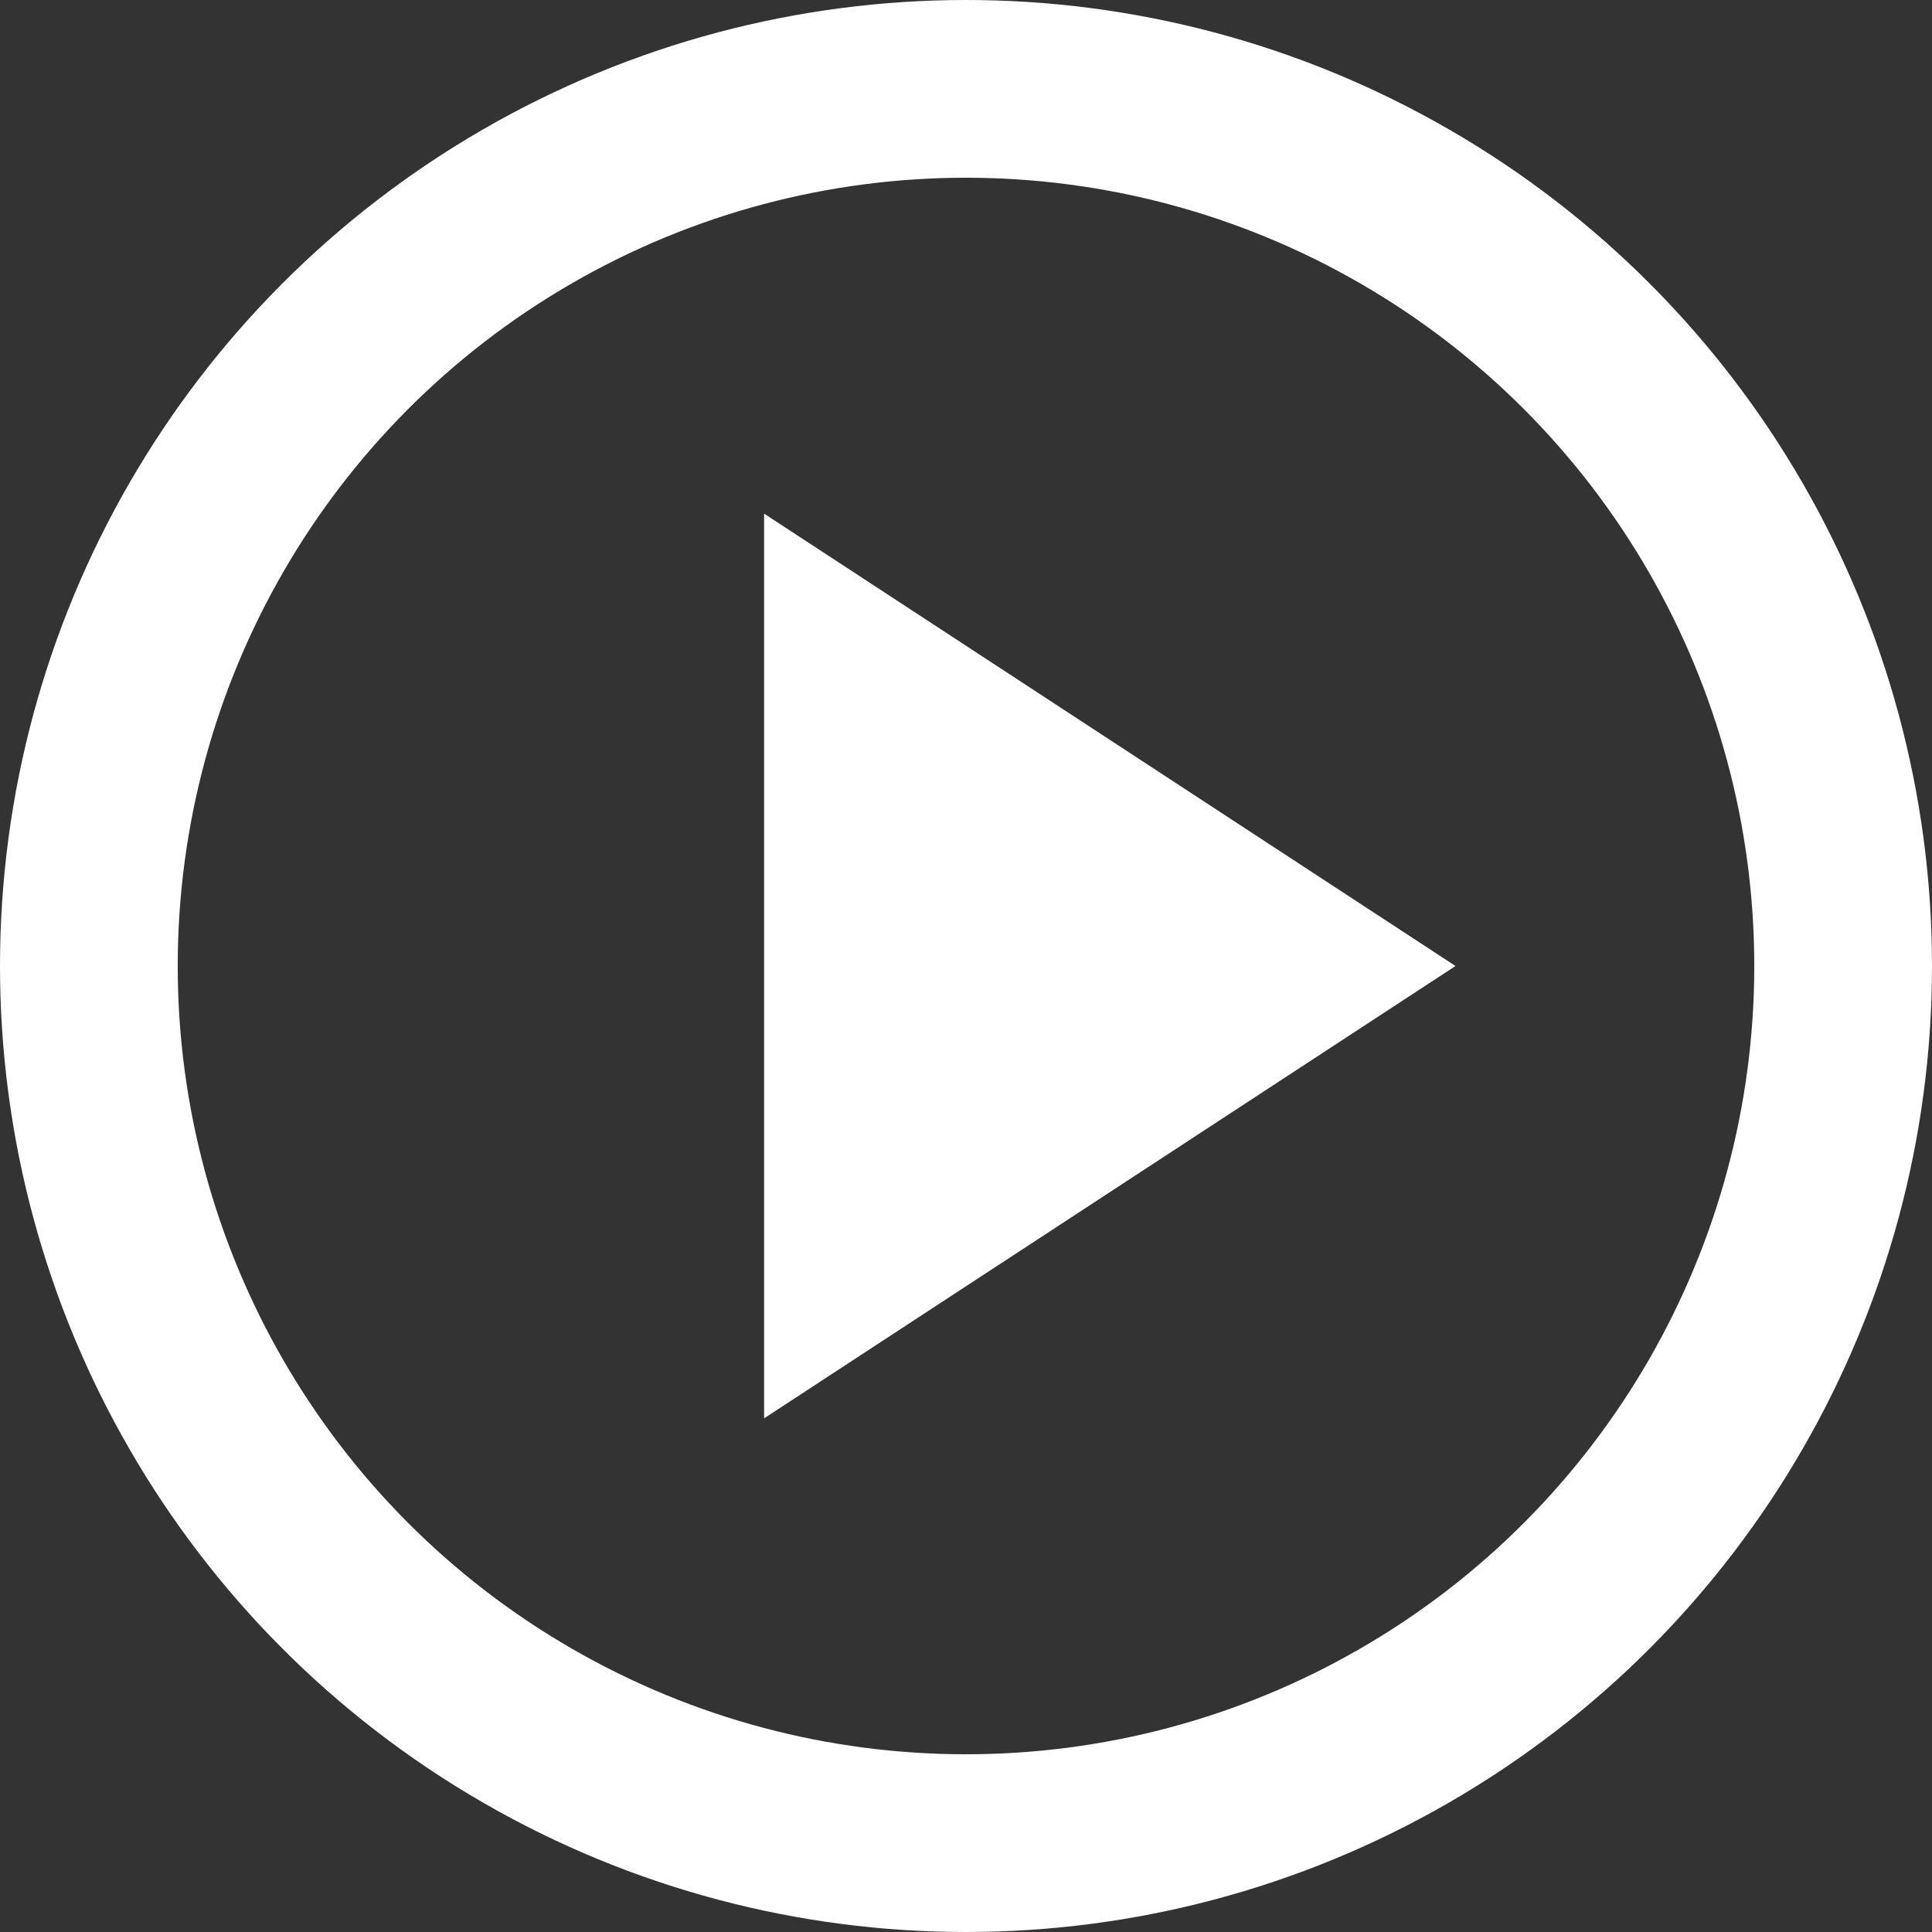
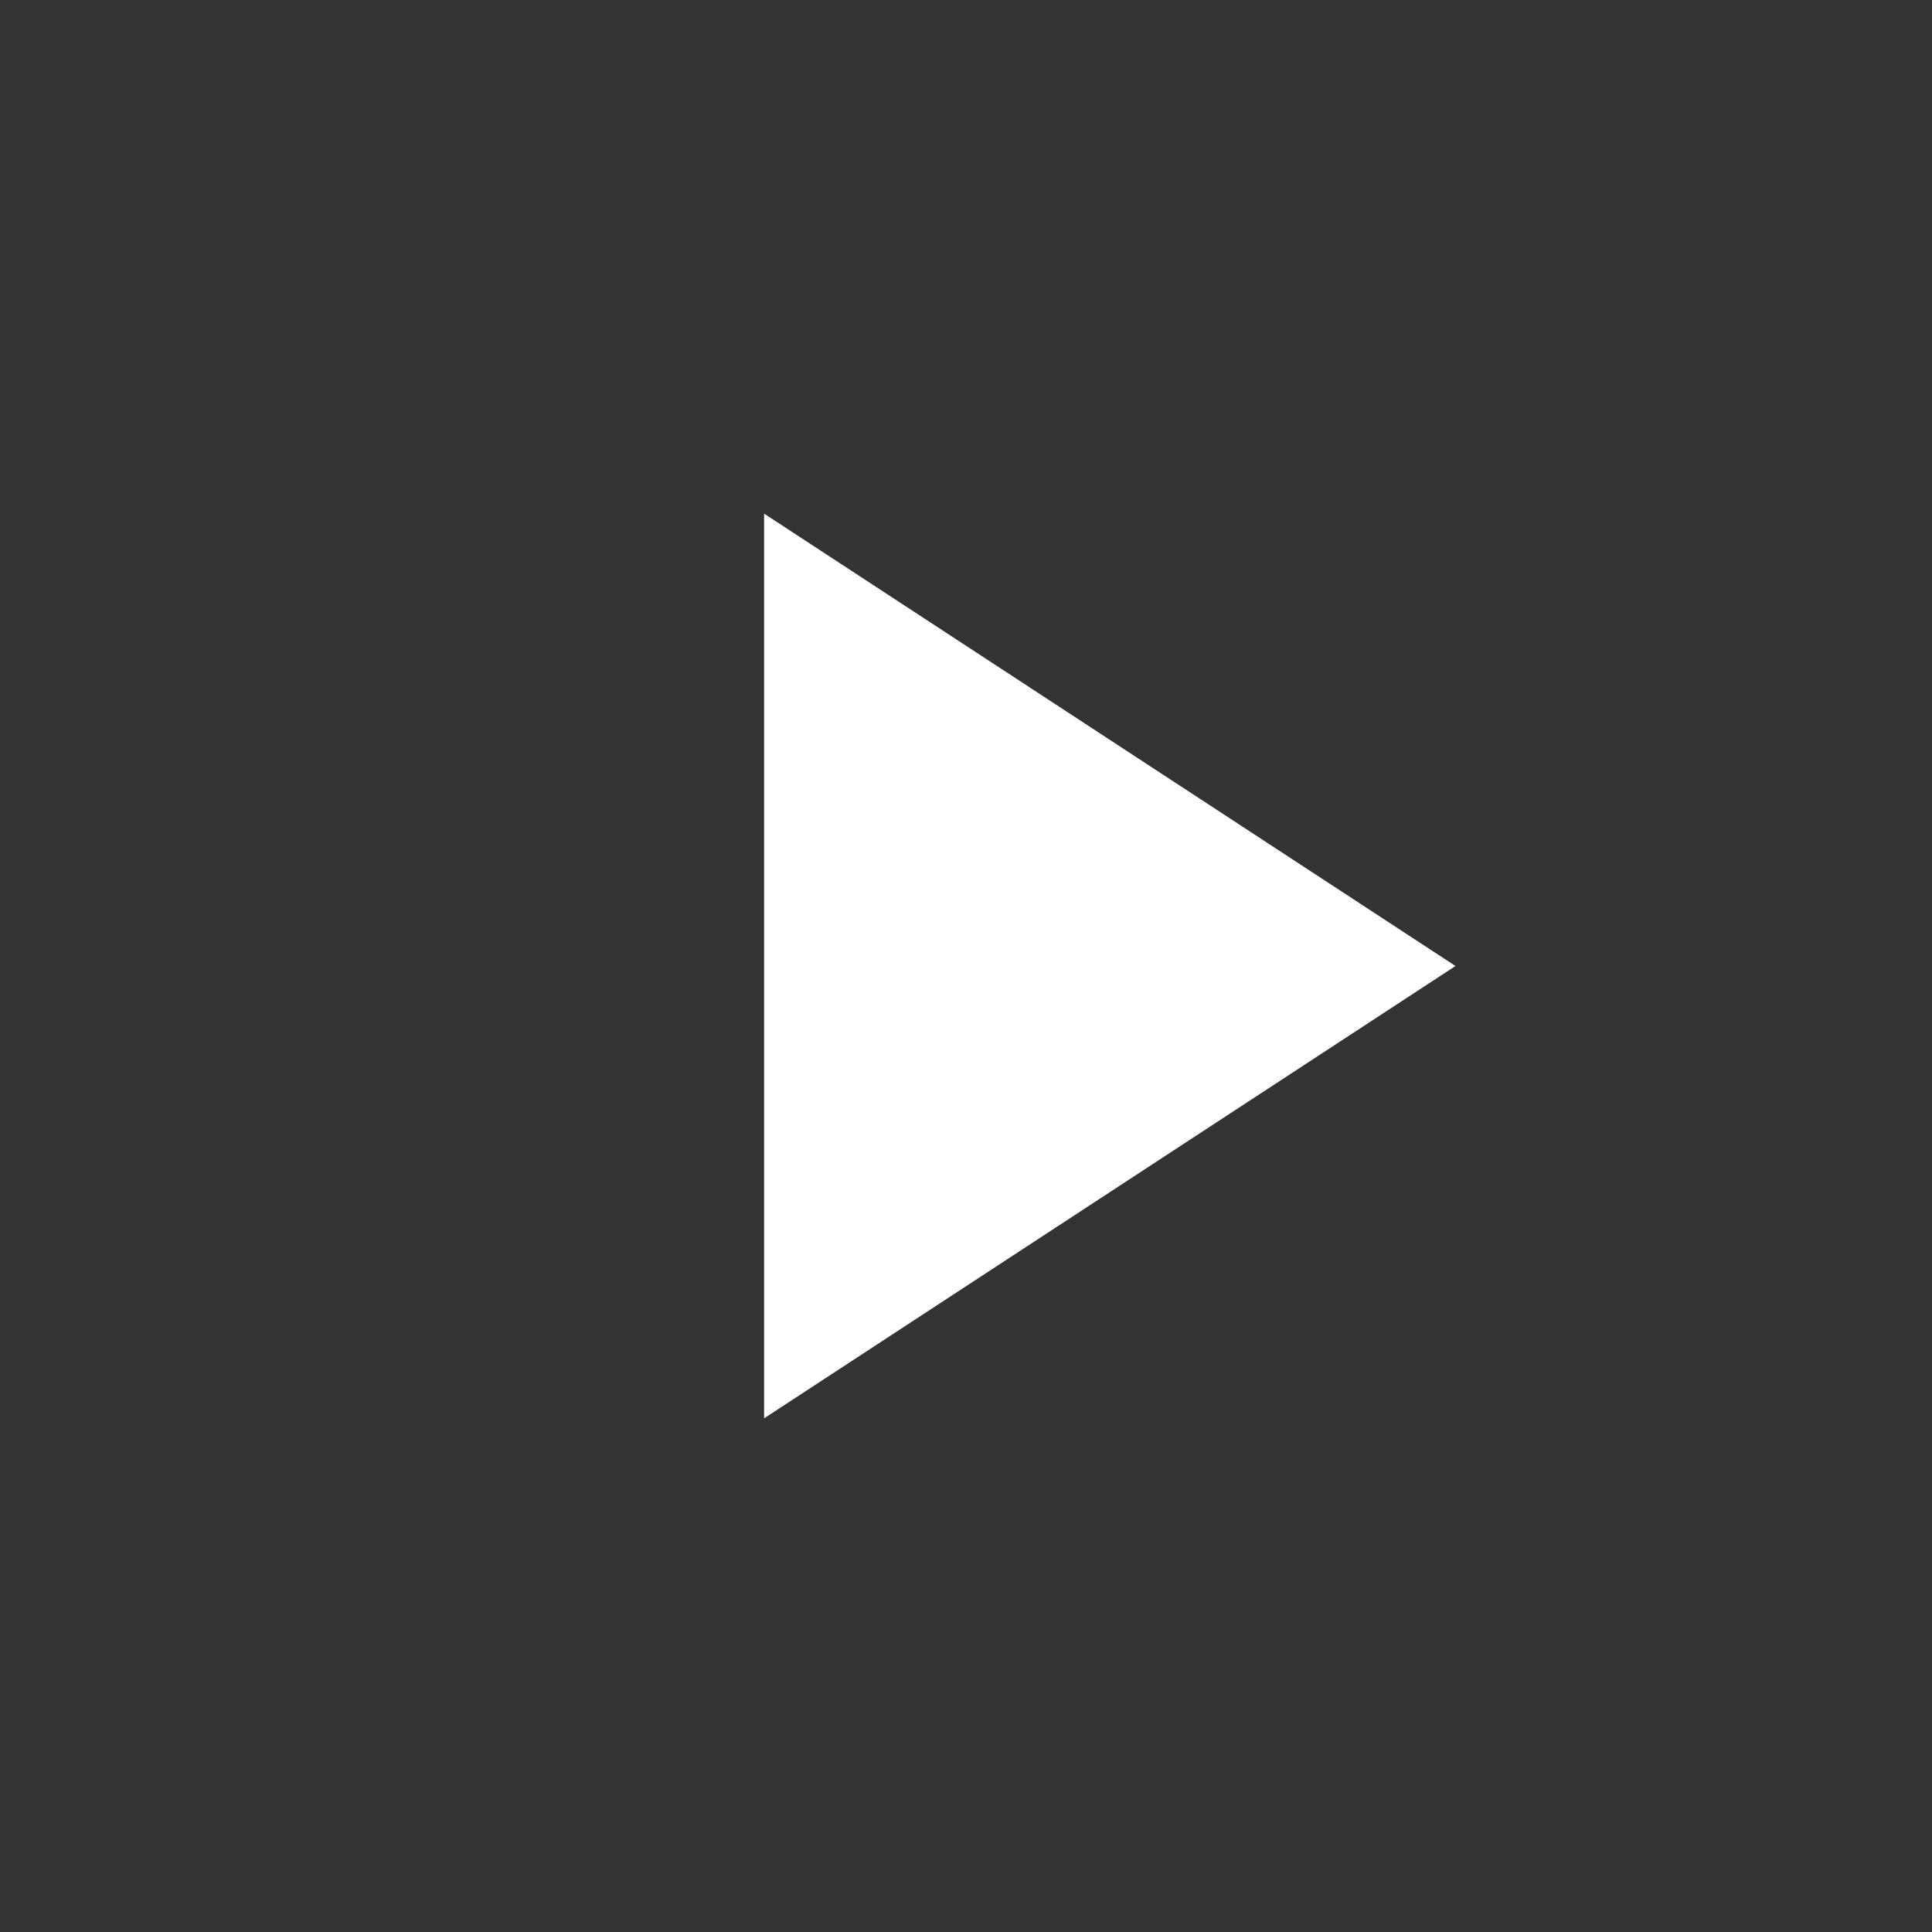
<svg xmlns="http://www.w3.org/2000/svg" version="1.1" id="圖層_1" x="0px" y="0px" width="76.094px" height="76.094px" viewBox="0 0 76.094 76.094" enable-background="new 0 0 76.094 76.094" xml:space="preserve">
  <rect x="0" y="0" width="76.094" height="76.094" fill="#333333" stroke="none" />
-   <circle fill="none" stroke="#FFFFFF" stroke-width="7" stroke-miterlimit="10" cx="38.047" cy="38.047" r="34.547" />
  <polygon fill="#FFFFFF" points="30.095,20.23 30.095,55.863 57.326,38.047 " />
</svg>